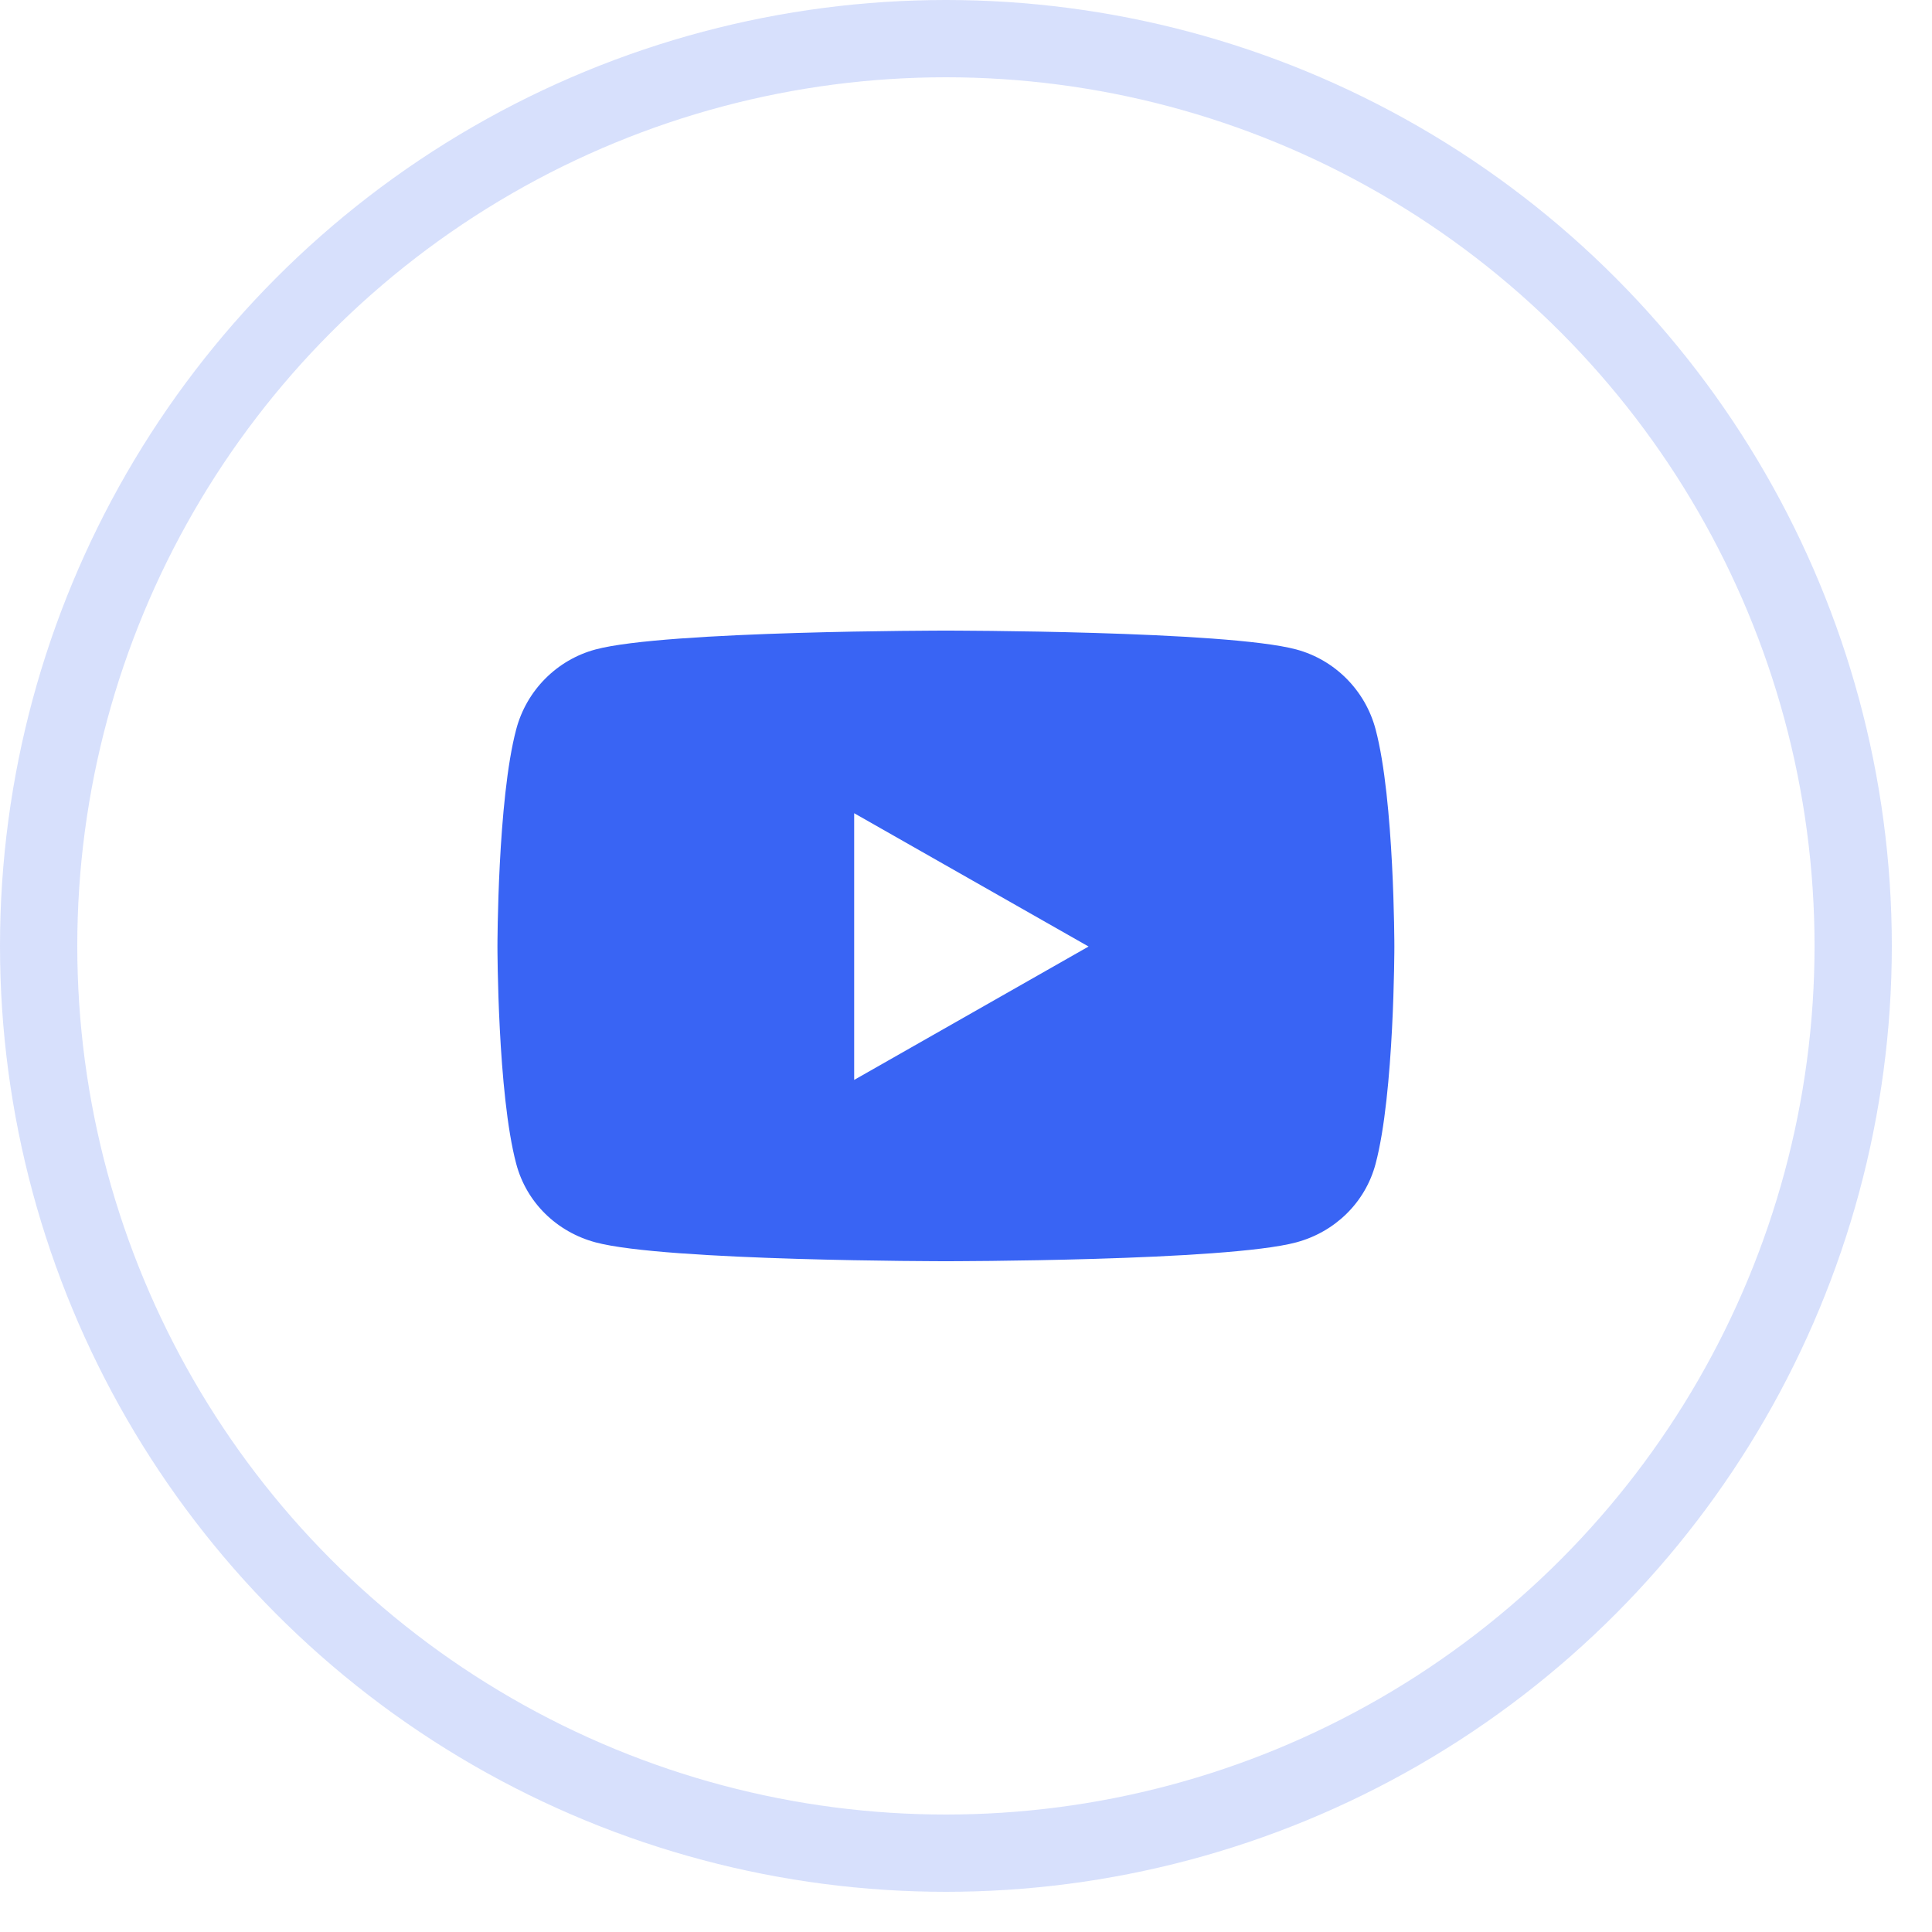
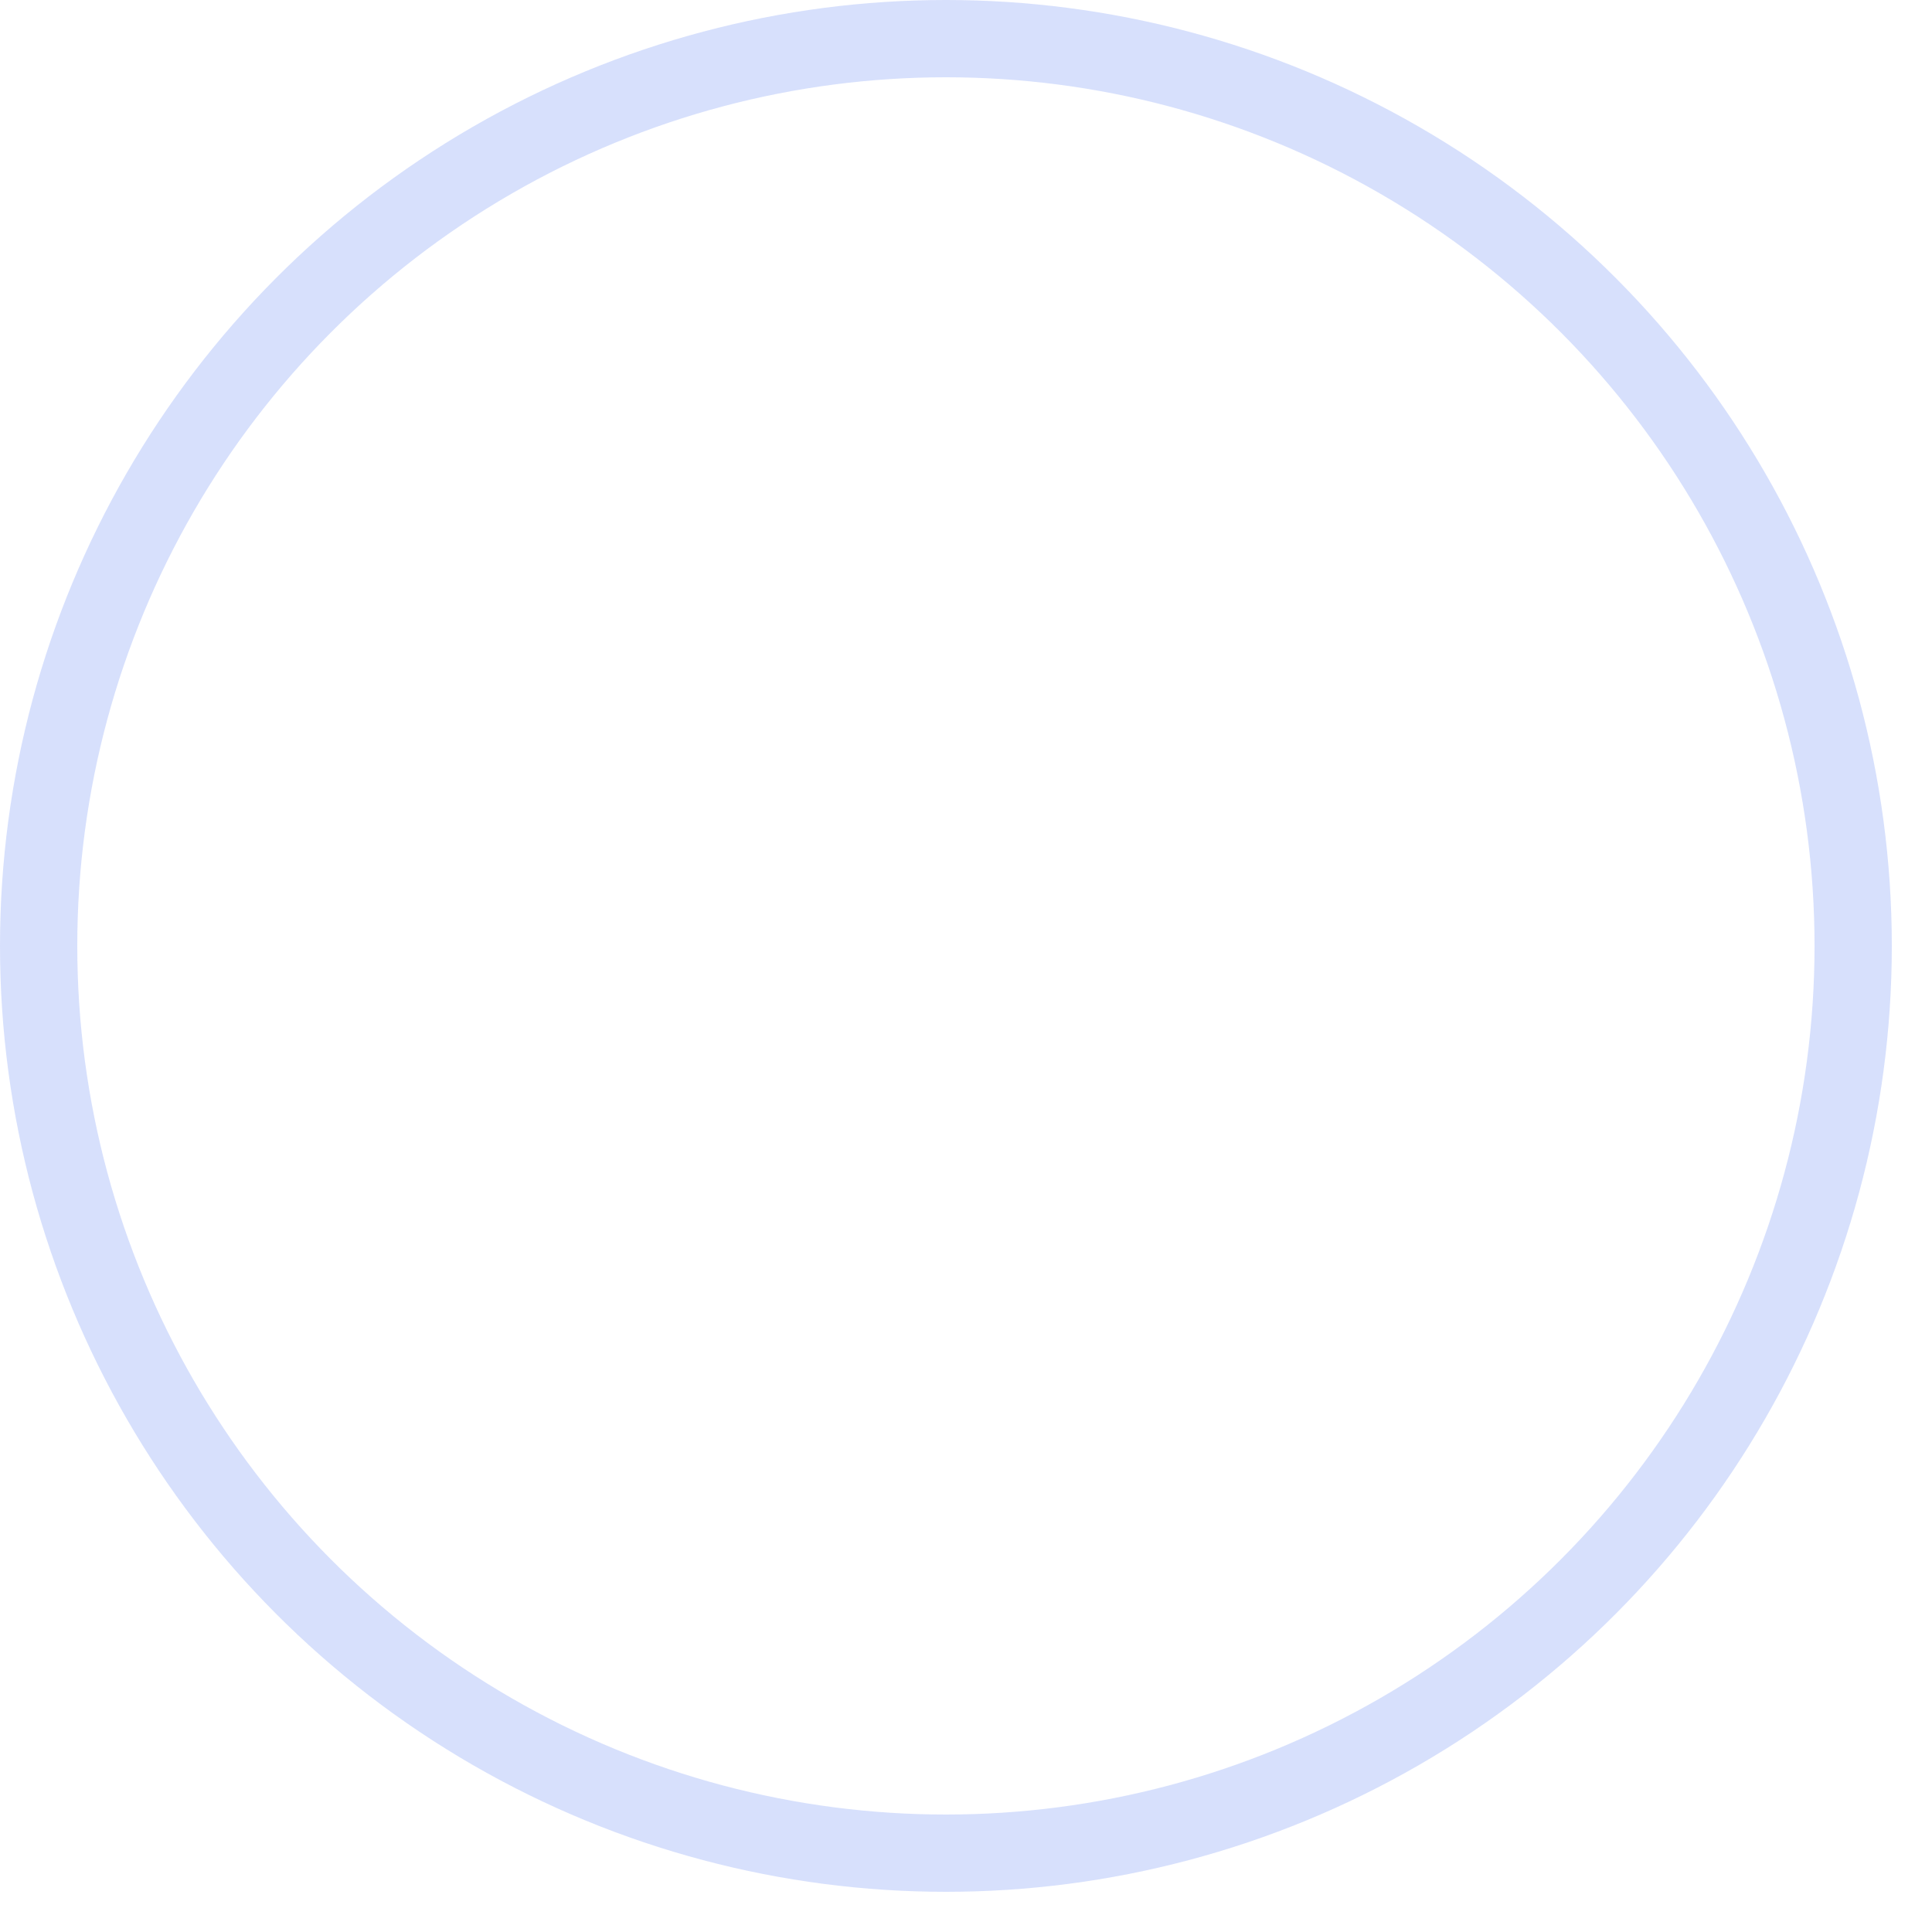
<svg xmlns="http://www.w3.org/2000/svg" width="25" height="25" viewBox="0 0 25 25" fill="none">
  <g clip-path="url(#clip0_865_20593)">
-     <path d="M17.8 9.437C17.667 8.934 17.273 8.538 16.774 8.404C15.869 8.16 12.24 8.16 12.24 8.16C12.24 8.16 8.611 8.16 7.706 8.404C7.206 8.538 6.813 8.934 6.68 9.437C6.437 10.348 6.437 12.248 6.437 12.248C6.437 12.248 6.437 14.149 6.68 15.06C6.813 15.562 7.206 15.942 7.706 16.076C8.611 16.32 12.24 16.32 12.24 16.32C12.24 16.32 15.869 16.32 16.774 16.076C17.273 15.942 17.667 15.562 17.8 15.06C18.043 14.149 18.043 12.248 18.043 12.248C18.043 12.248 18.043 10.348 17.8 9.437ZM11.053 13.974V10.523L14.086 12.248L11.053 13.974Z" fill="#3964F4" />
-   </g>
+     </g>
  <circle opacity="0.2" cx="12.24" cy="12.24" r="11.74" stroke="#3964F4" />
  <defs>
    <clipPath id="clip0_865_20593">
-       <rect width="12.24" height="10.88" fill="white" transform="translate(6.12 6.8)" />
-     </clipPath>
+       </clipPath>
  </defs>
</svg>